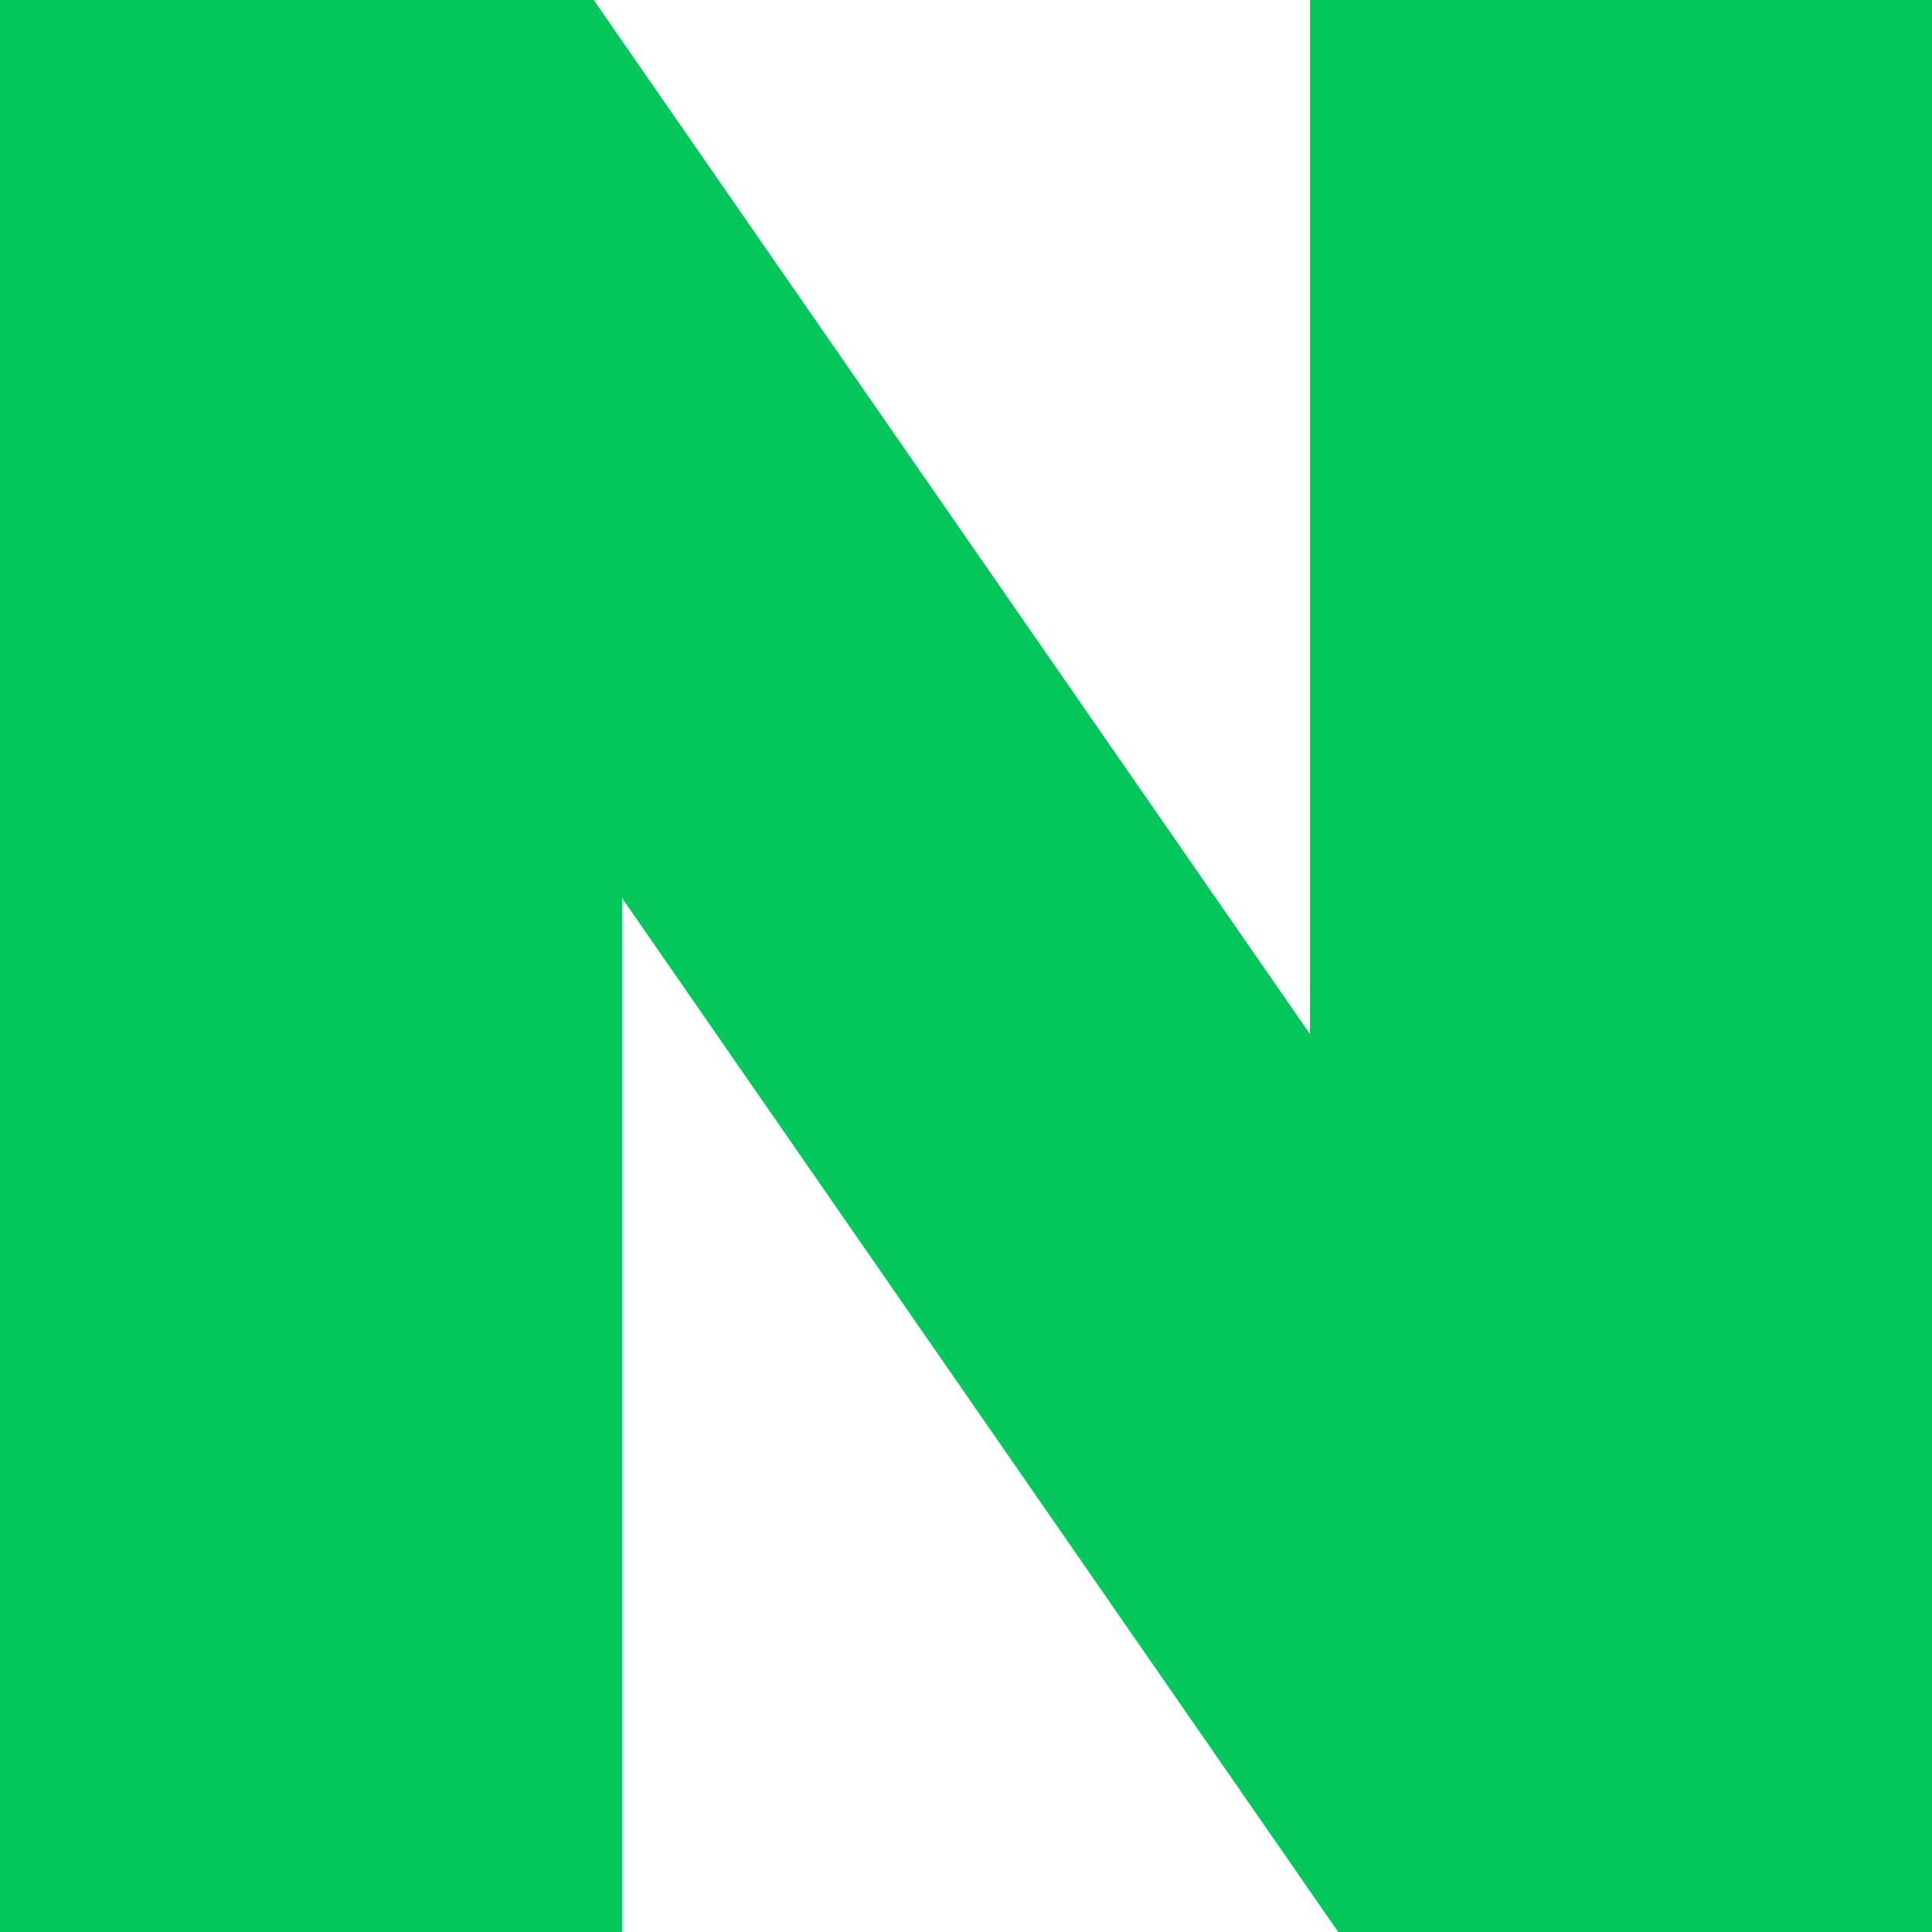
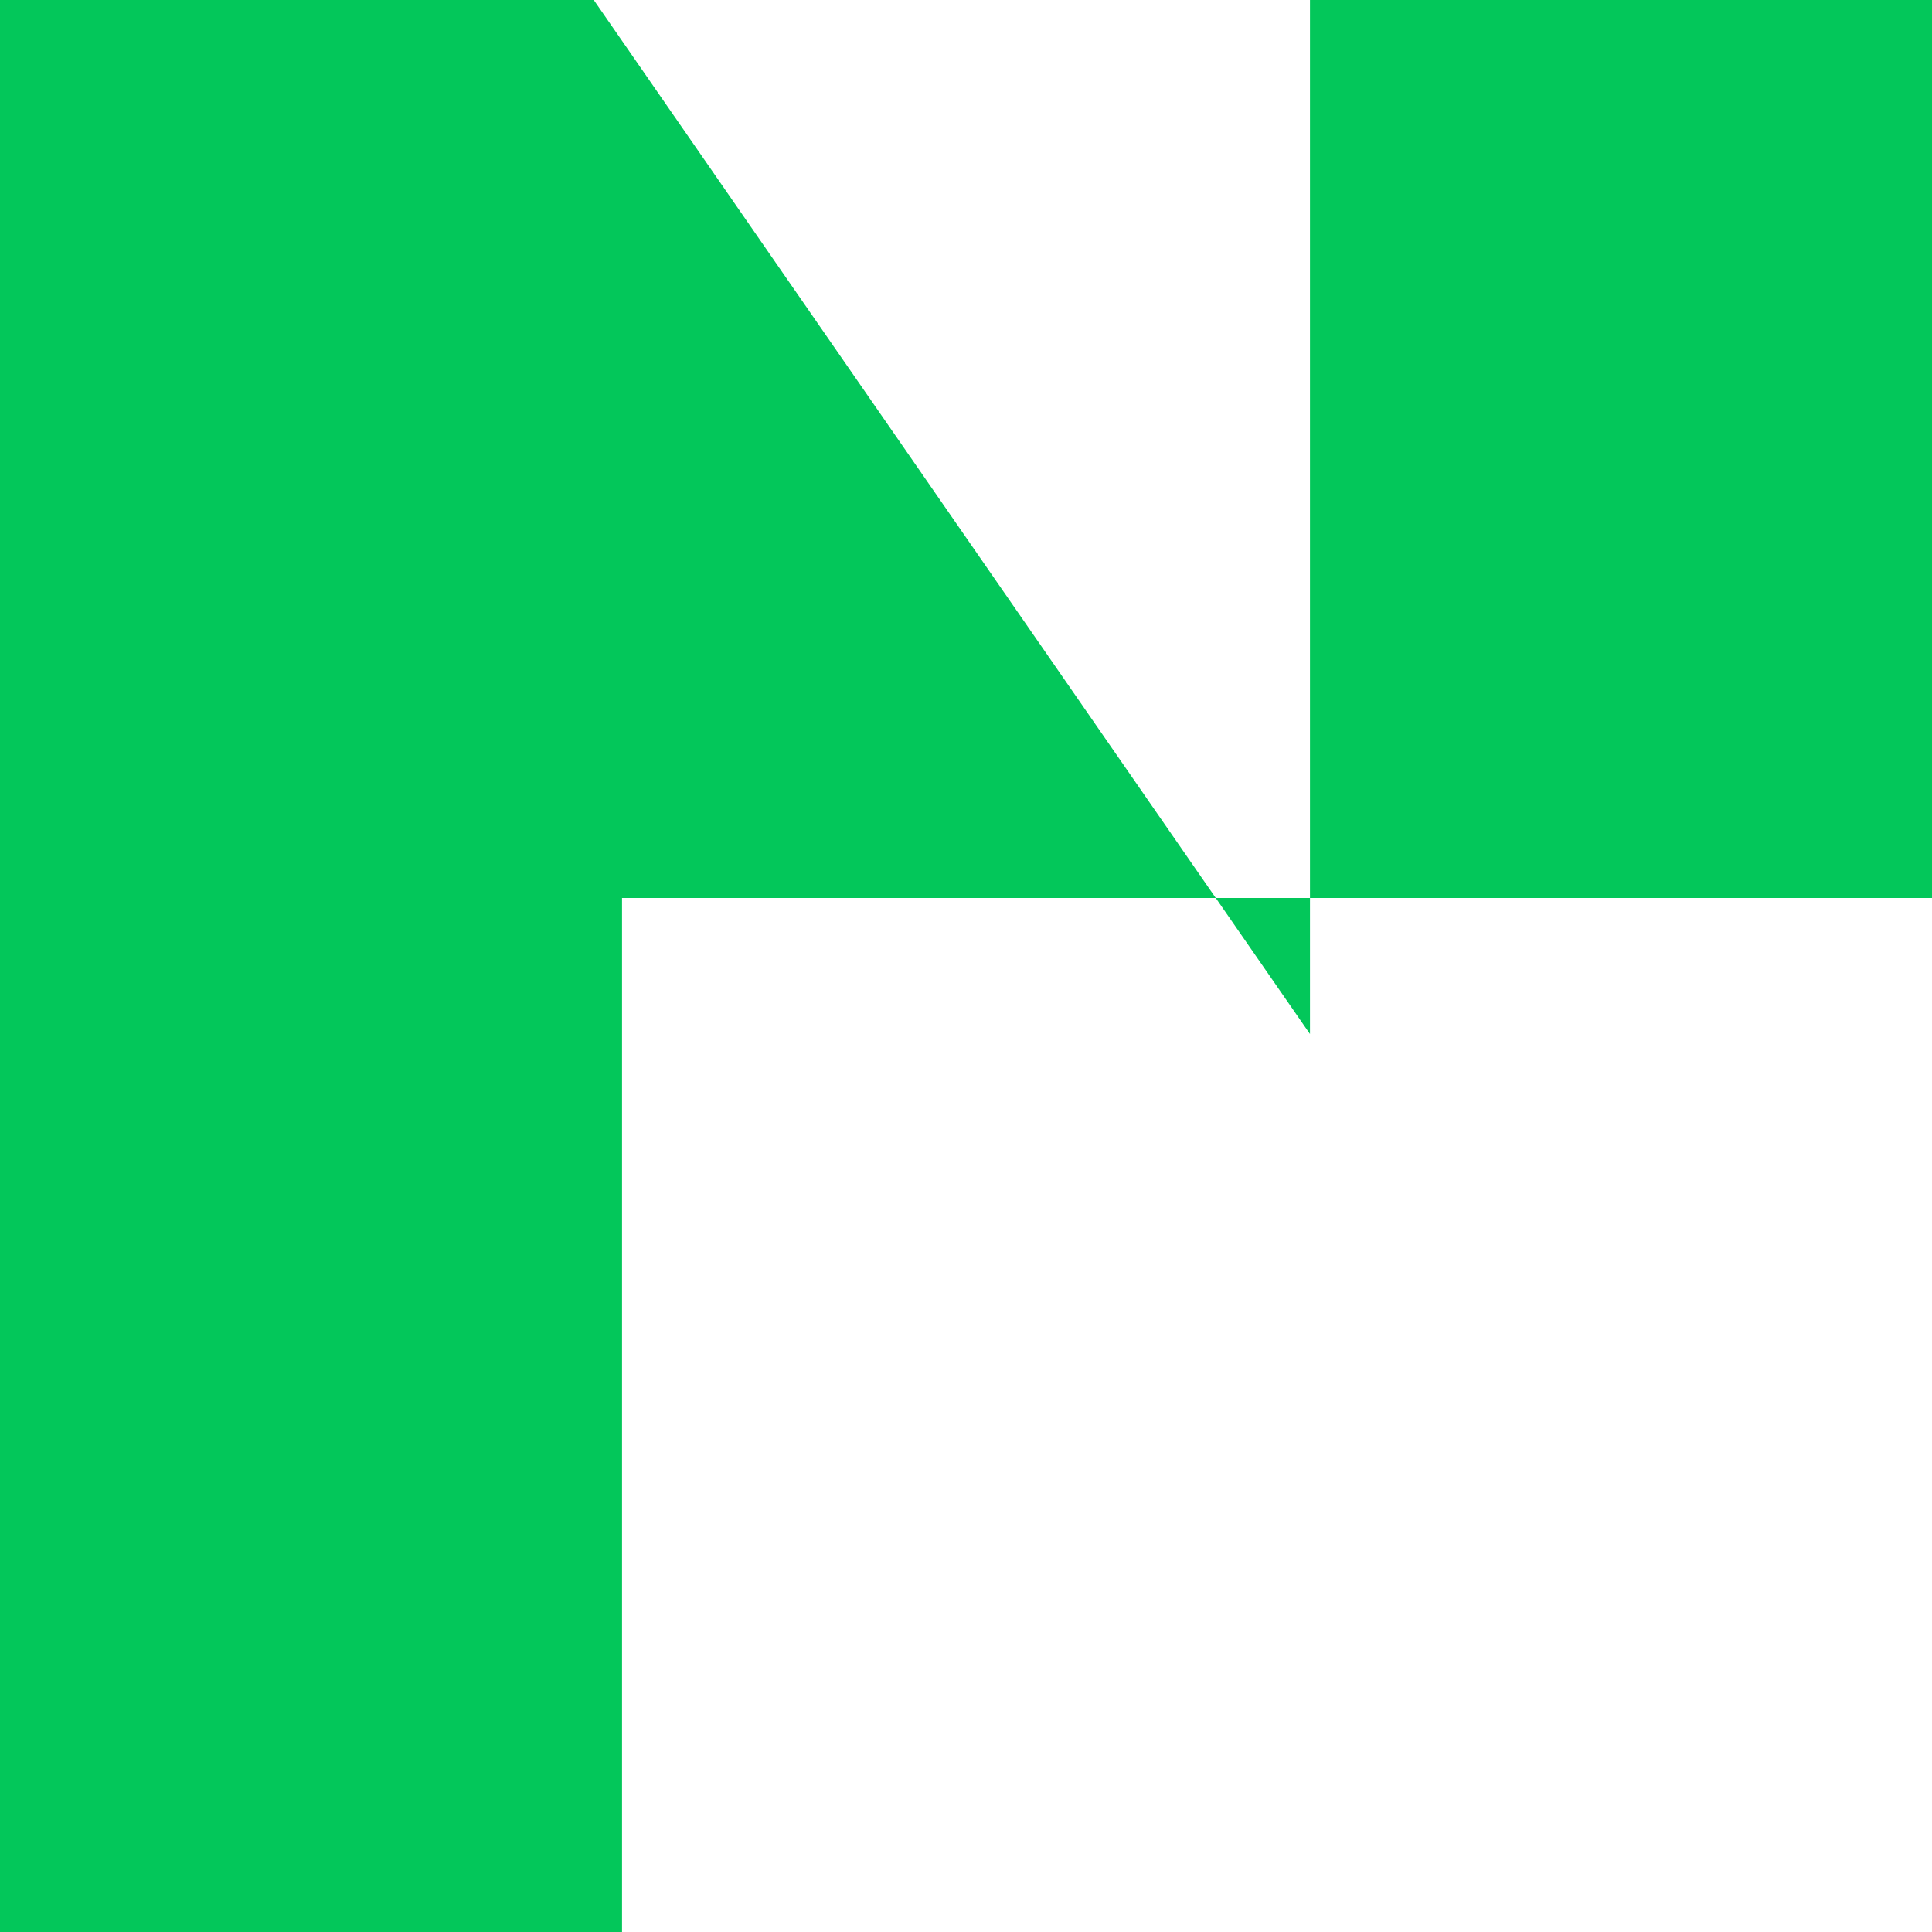
<svg xmlns="http://www.w3.org/2000/svg" width="24" height="24" viewBox="0 0 24 24" fill="none">
-   <path d="M16.273 12.845L7.376 0H0v24h7.727V11.155L16.624 24H24V0h-7.727v12.845z" fill="#03C75A" />
+   <path d="M16.273 12.845L7.376 0H0v24h7.727V11.155H24V0h-7.727v12.845z" fill="#03C75A" />
</svg>